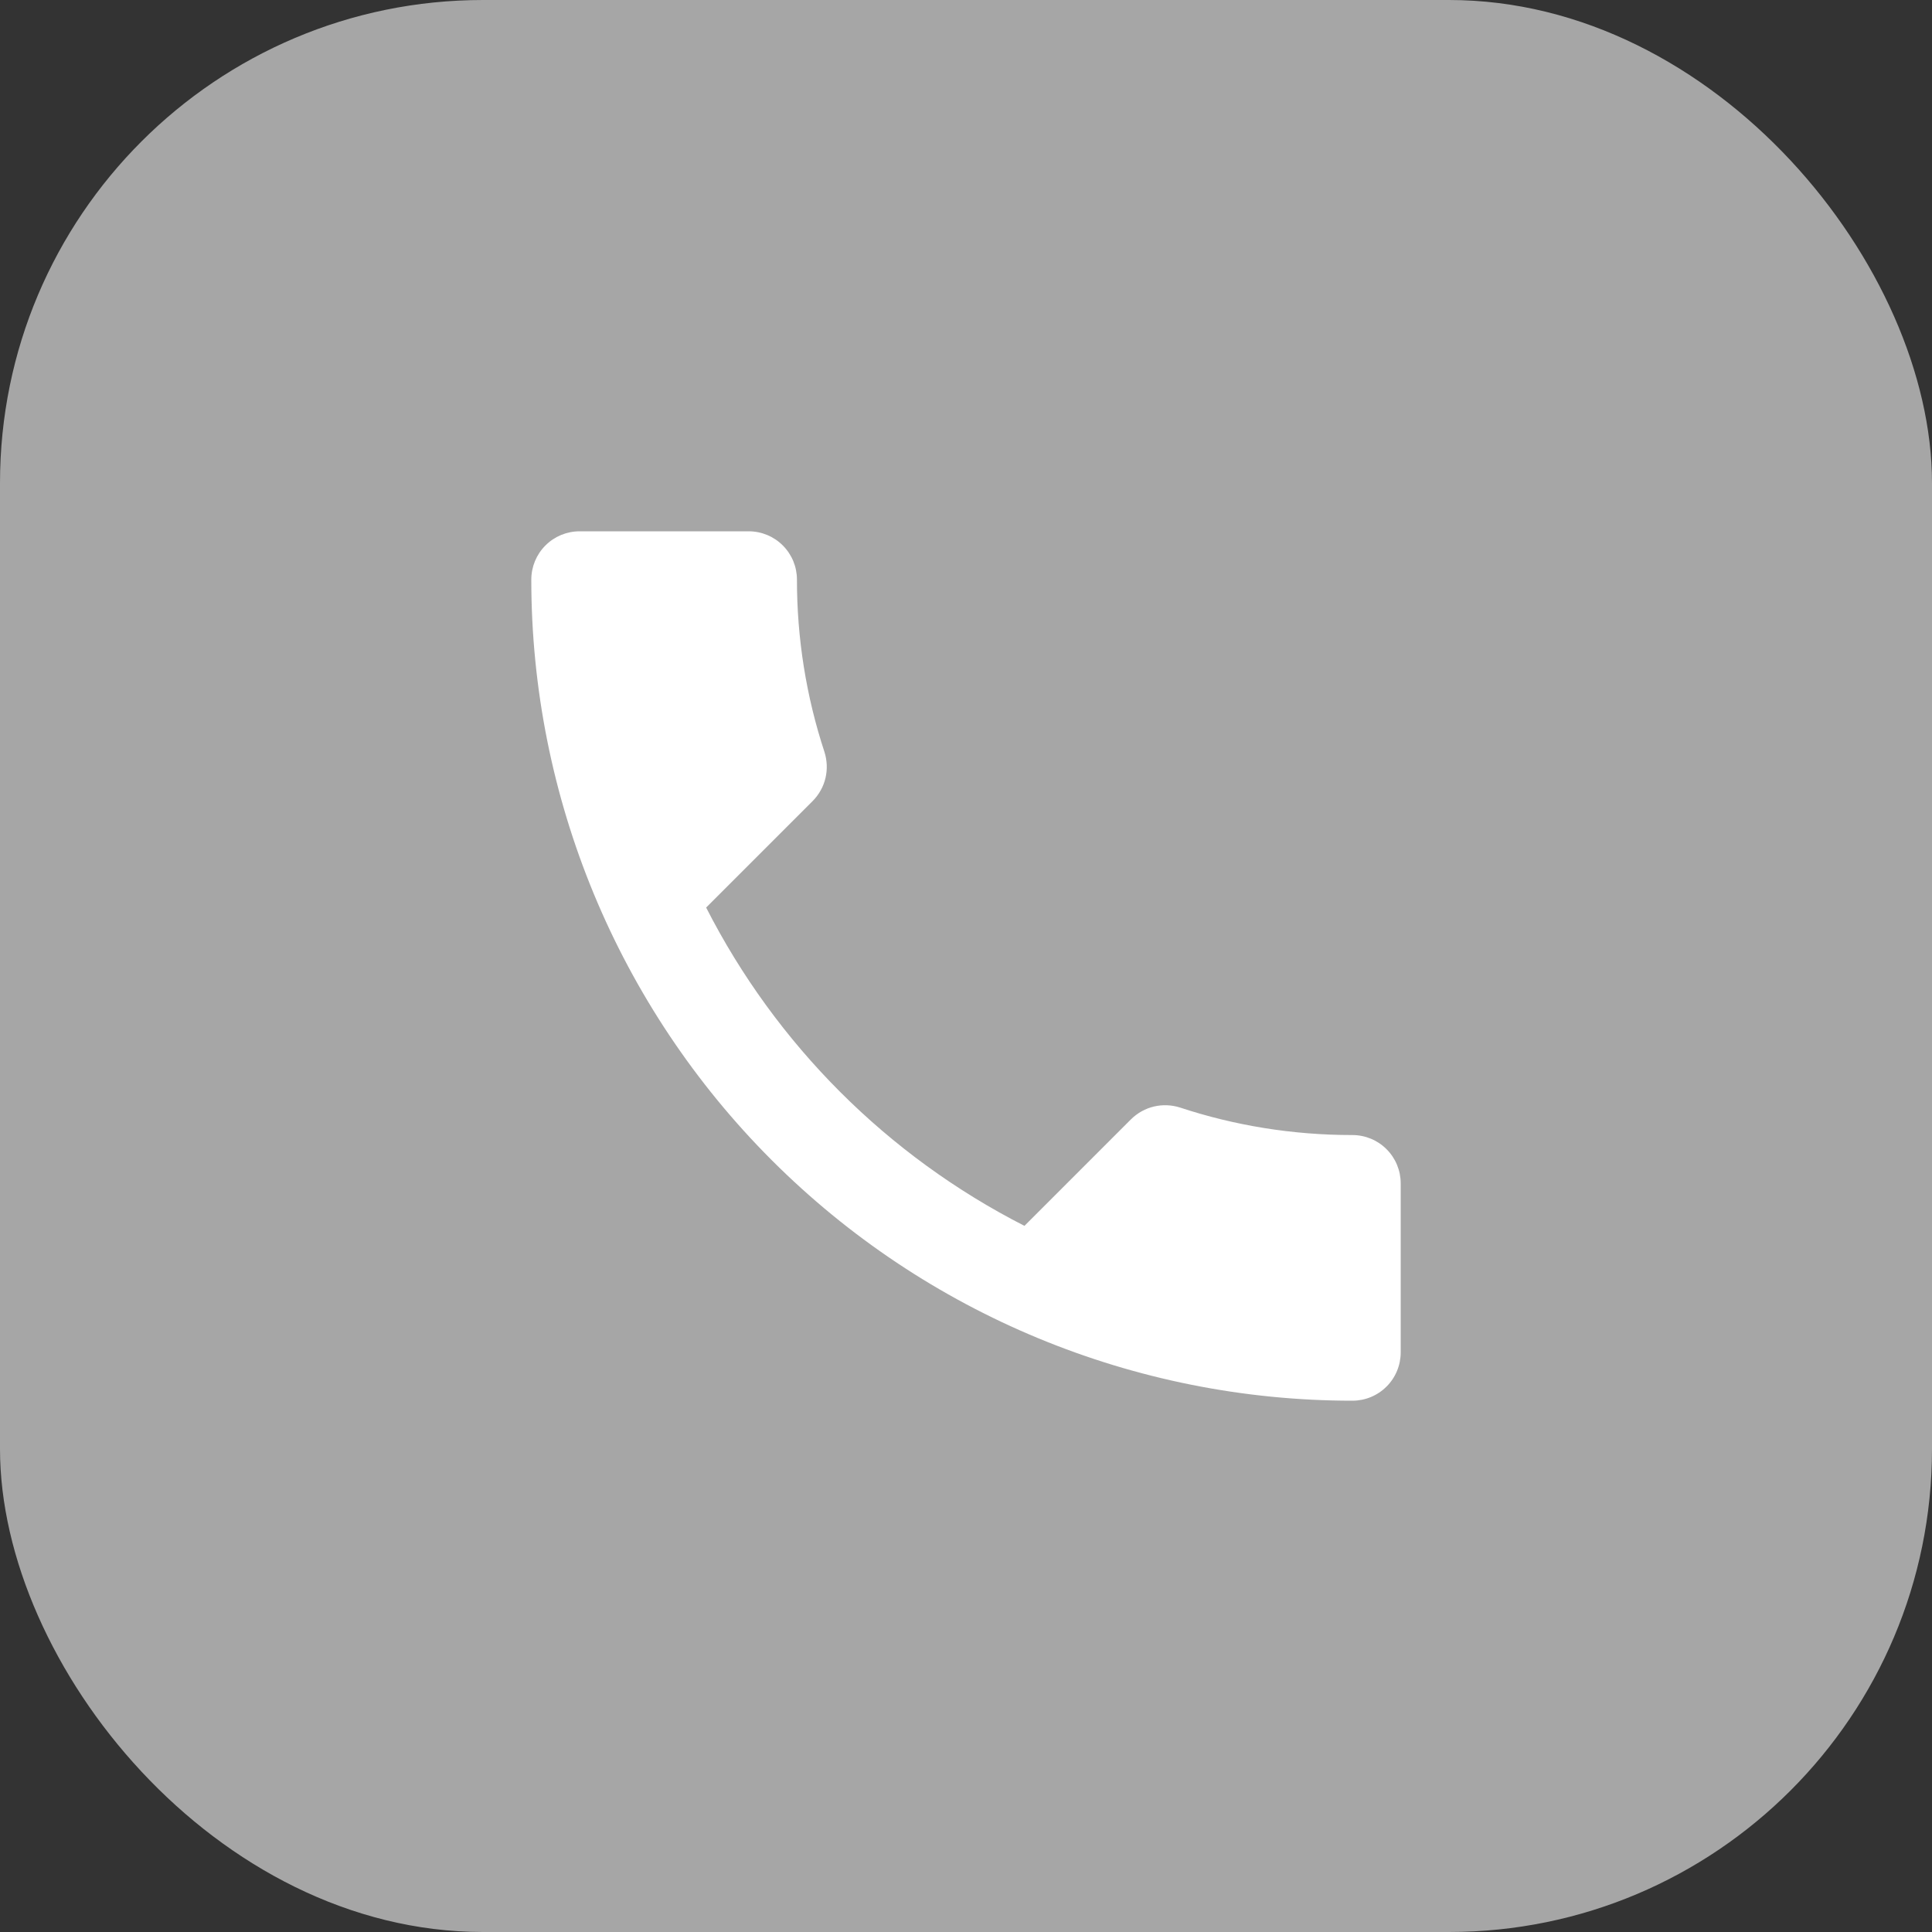
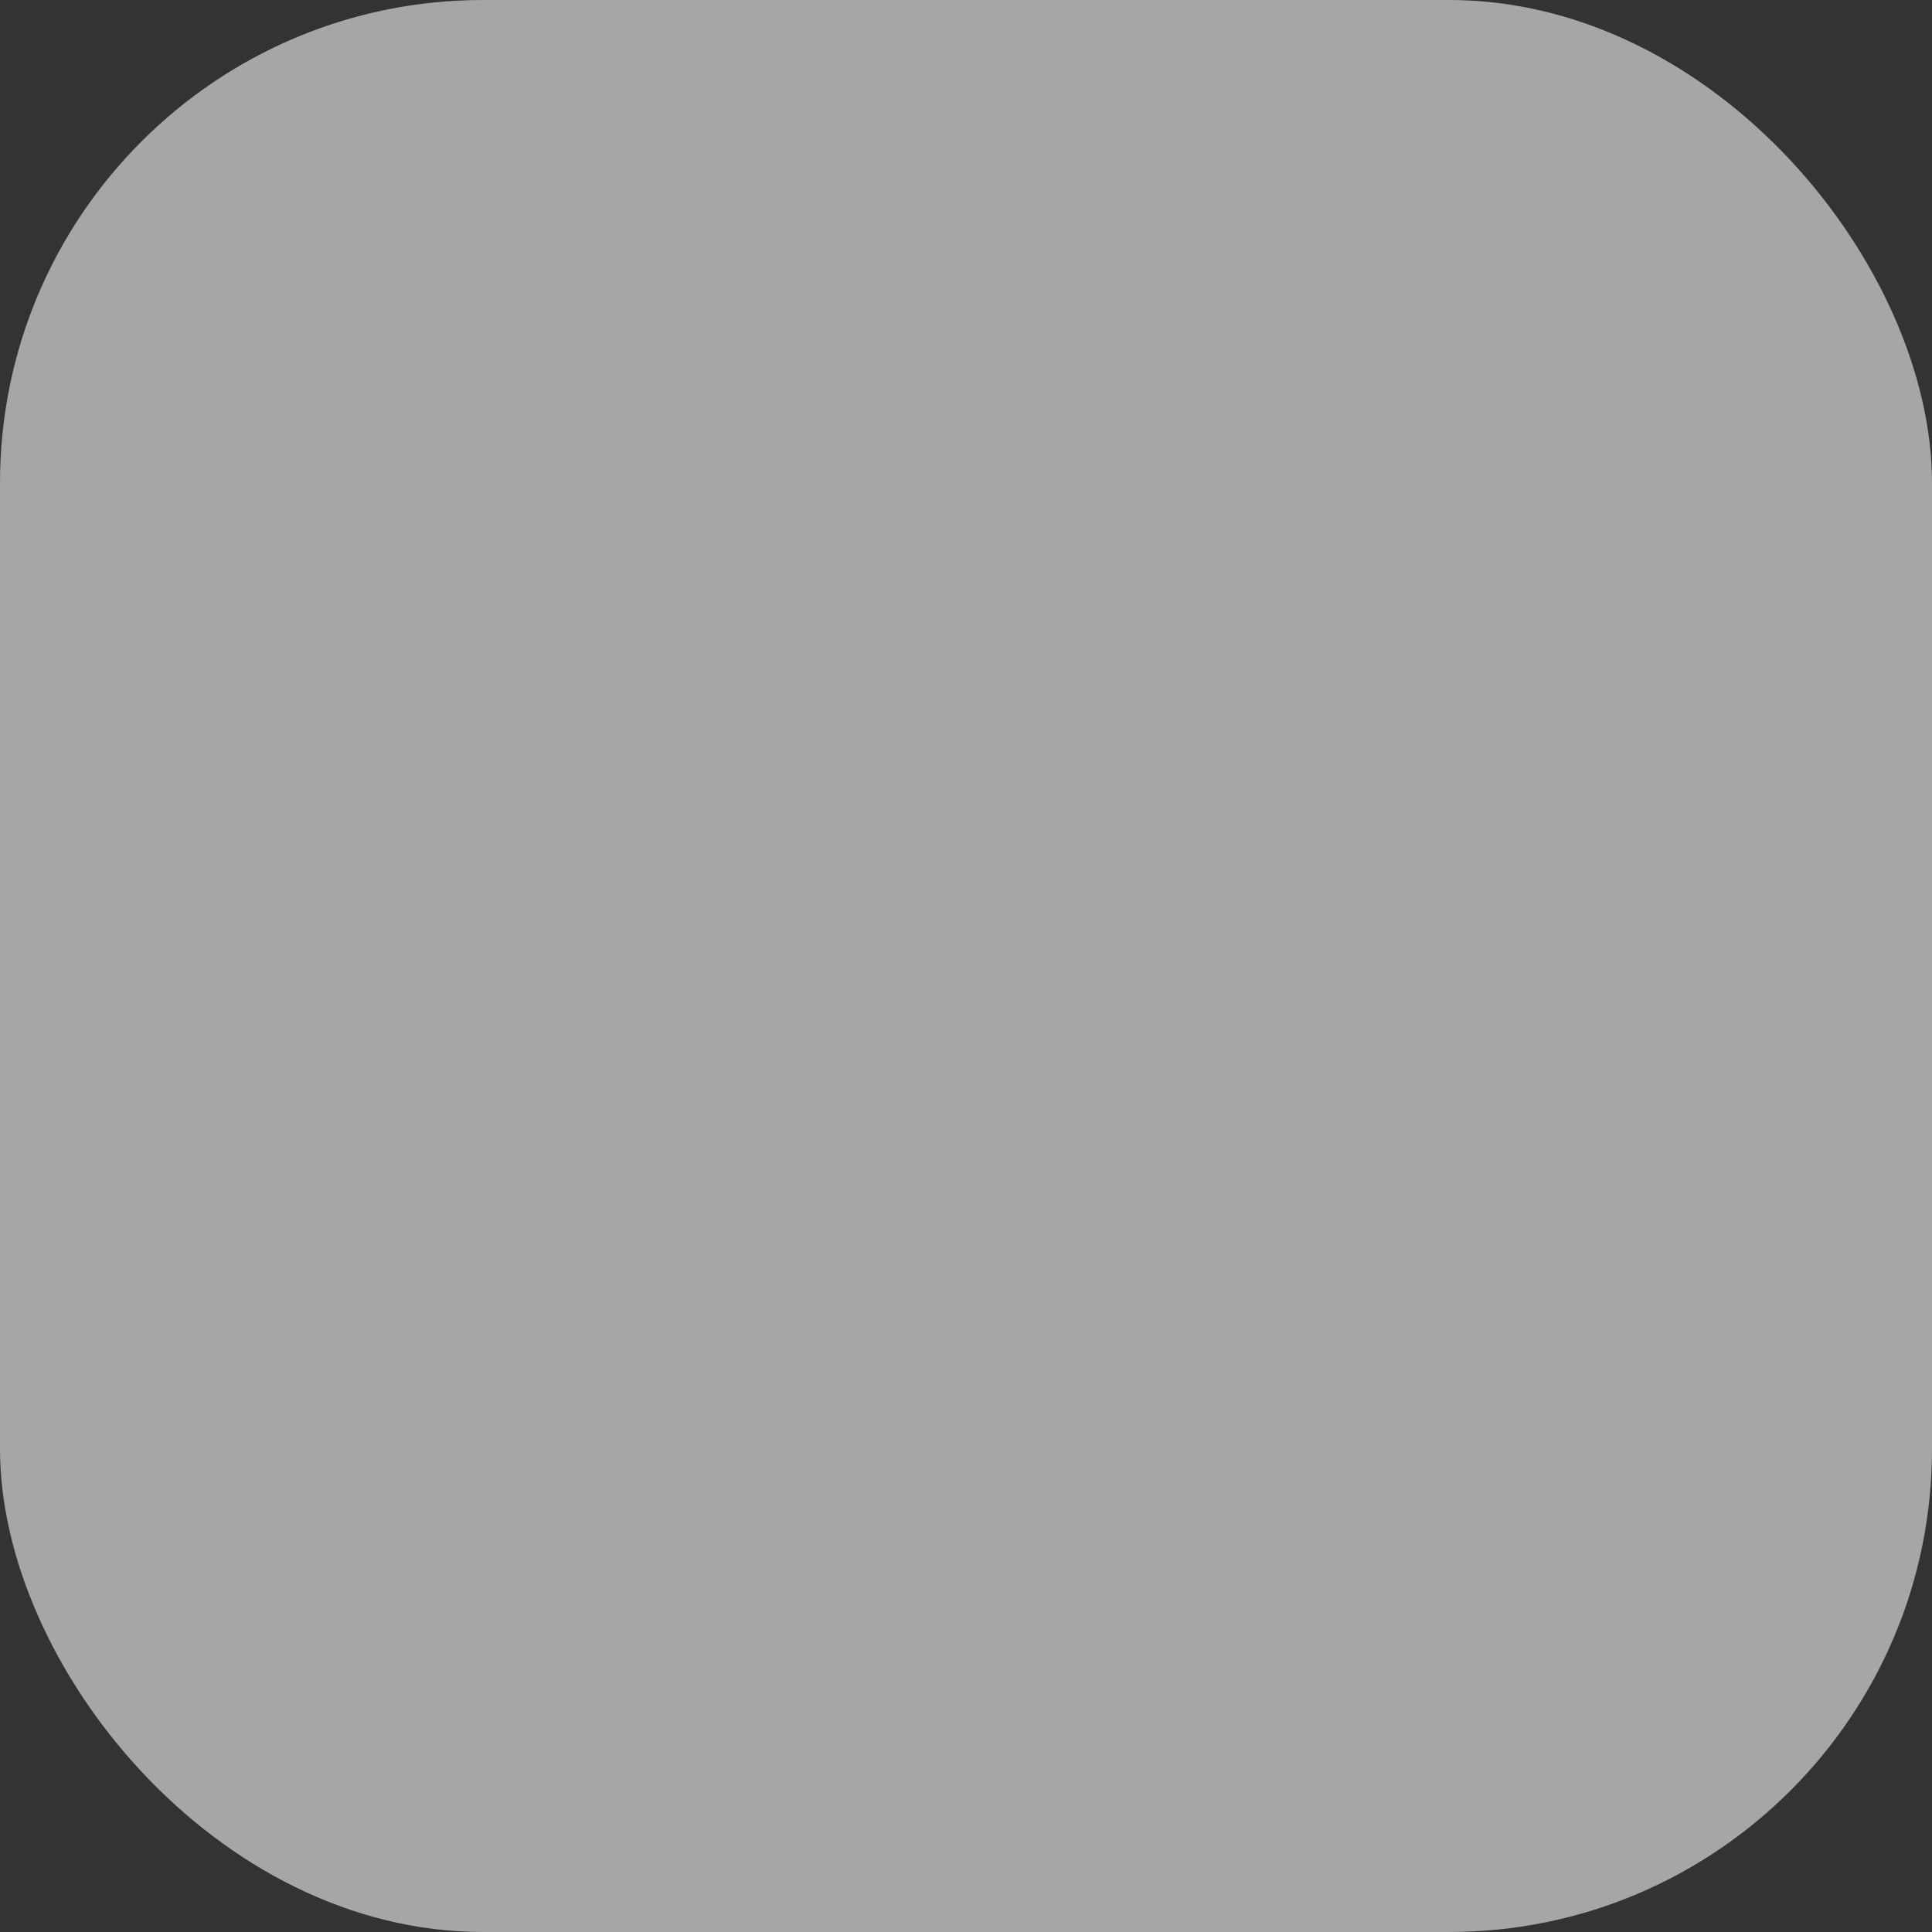
<svg xmlns="http://www.w3.org/2000/svg" width="40" height="40" viewBox="0 0 40 40" fill="none">
  <rect x="0" y="0" width="40" height="40" fill="#333333" stroke="none" />
  <rect width="40" height="40" rx="10" fill="#A6A6A6" />
-   <path d="M28 23.5C26.75 23.5 25.55 23.3 24.43 22.93C24.08 22.82 23.69 22.9 23.41 23.18L21.21 25.38C18.373 23.933 16.067 21.627 14.62 18.79L16.82 16.59C17.1 16.31 17.18 15.92 17.07 15.57C16.691 14.418 16.499 13.213 16.5 12C16.5 11.735 16.395 11.48 16.207 11.293C16.02 11.105 15.765 11 15.5 11H12C11.735 11 11.48 11.105 11.293 11.293C11.105 11.48 11 11.735 11 12C11 16.509 12.791 20.833 15.979 24.021C19.167 27.209 23.491 29 28 29C28.265 29 28.52 28.895 28.707 28.707C28.895 28.52 29 28.265 29 28V24.5C29 24.235 28.895 23.98 28.707 23.793C28.52 23.605 28.265 23.5 28 23.5Z" fill="white" />
</svg>